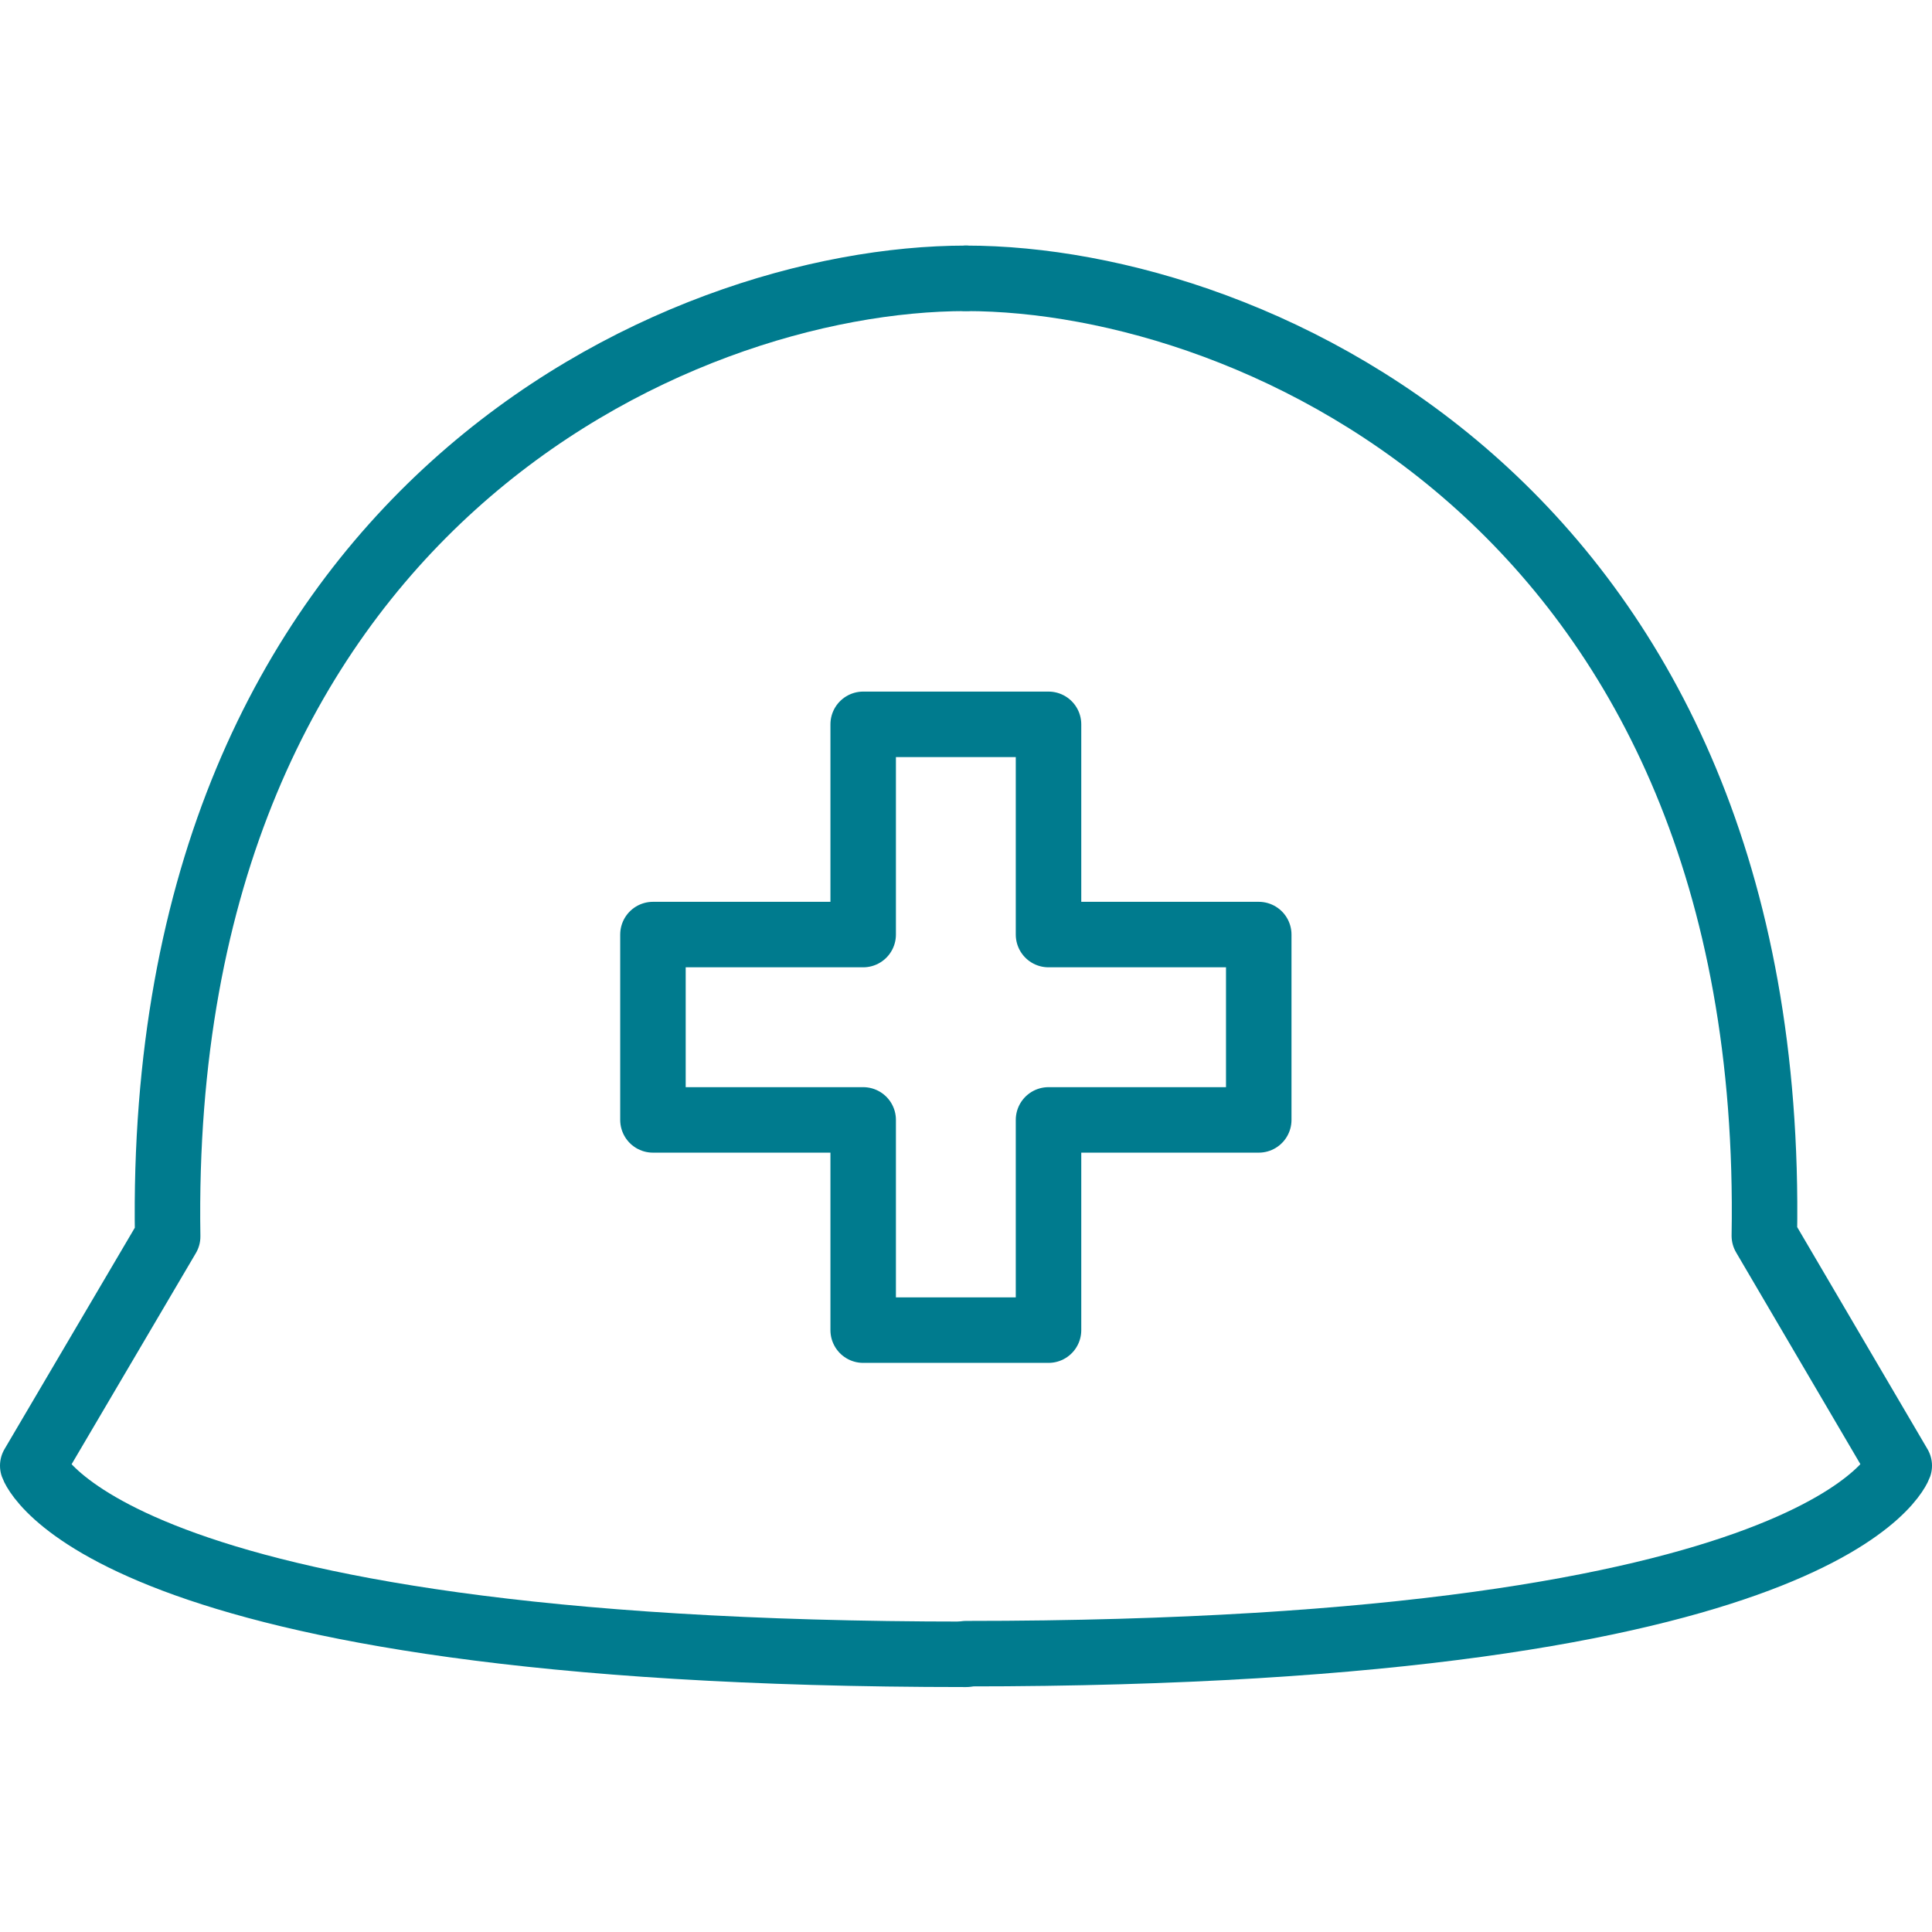
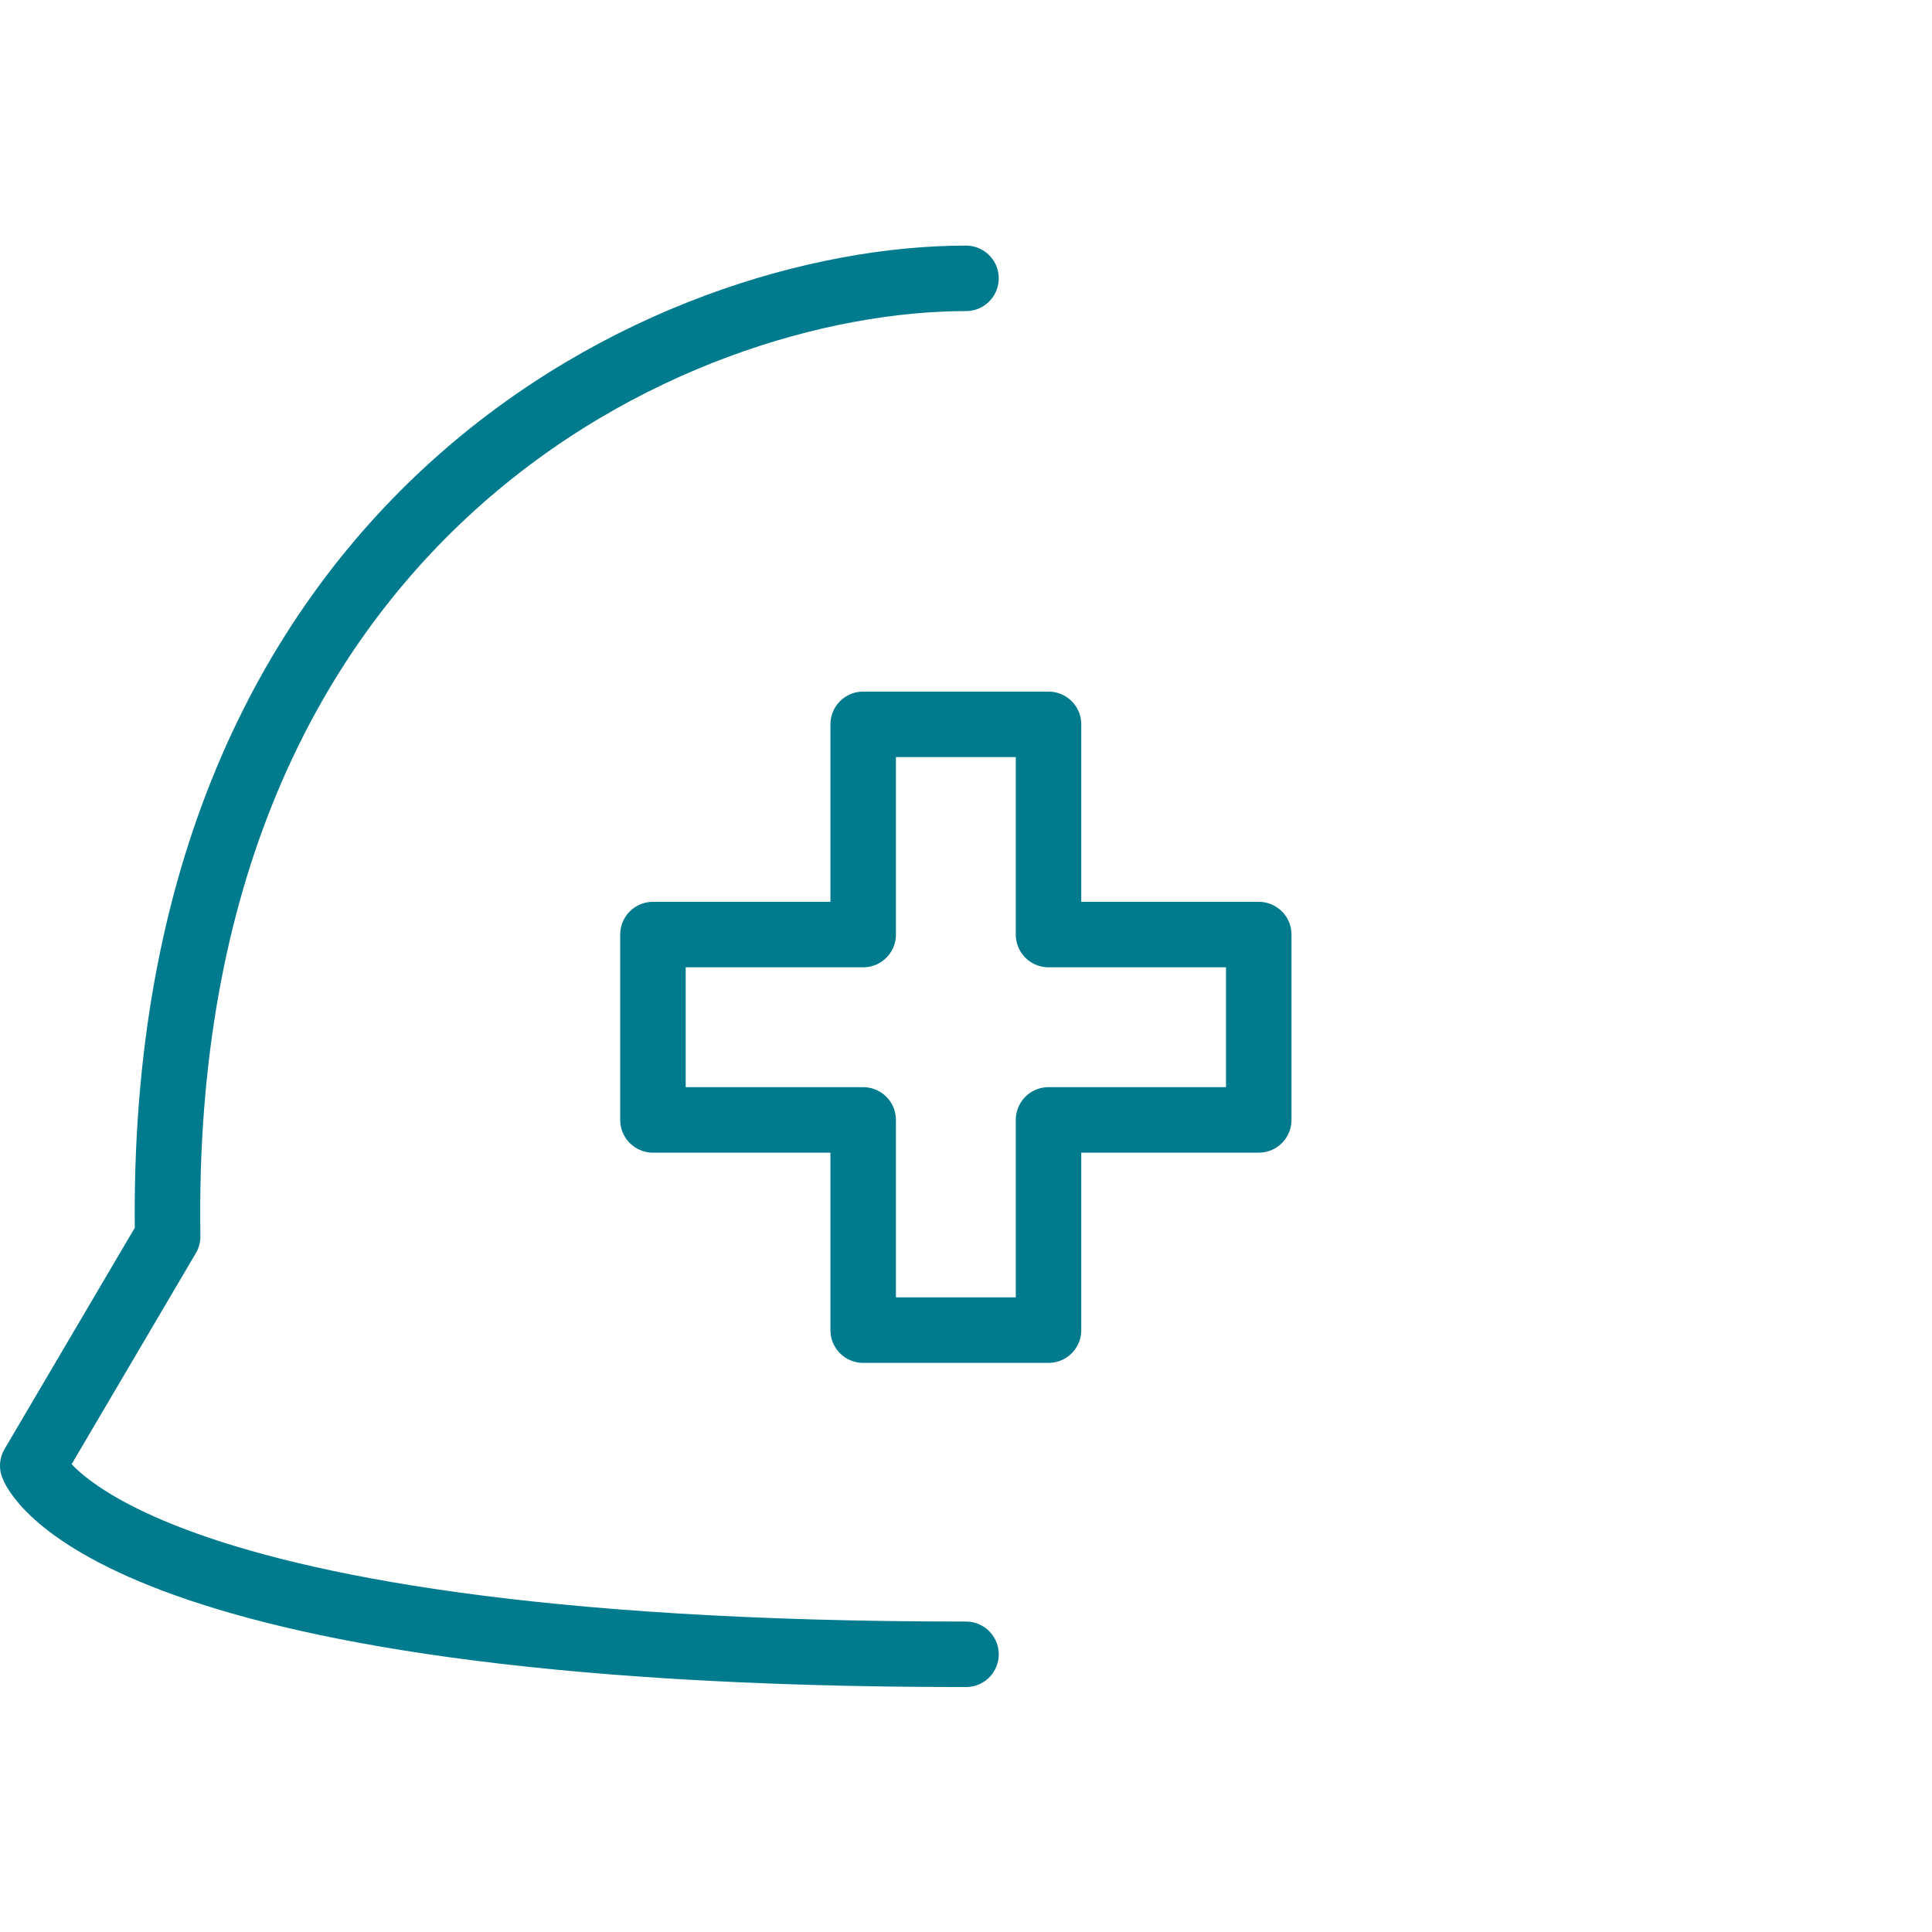
<svg xmlns="http://www.w3.org/2000/svg" width="40" height="40" viewBox="0 0 29.5 22">
  <defs>
    <style>.cls-1{fill:none;stroke:#007b8e;stroke-linecap:round;stroke-linejoin:round;}</style>
  </defs>
  <title>icon_kouza_blue</title>
  <g id="レイヤー_2" data-name="レイヤー 2">
    <g id="blue">
      <polygon class="cls-1" points="19.22 10.52 16.01 10.52 16.01 7.31 13.18 7.31 13.18 10.52 9.97 10.52 9.97 13.35 13.18 13.35 13.18 16.56 16.01 16.56 16.01 13.35 19.22 13.35 19.22 10.52" />
-       <path class="cls-1" d="M14.75.5c4.44,0,12.38,3.56,12.19,14.62L29,18.63S28,21.5,14.75,21.5" />
      <path class="cls-1" d="M14.75.5C10.31.5,2.38,4.06,2.56,15.13L.5,18.63s1,2.88,14.25,2.88" />
    </g>
  </g>
</svg>